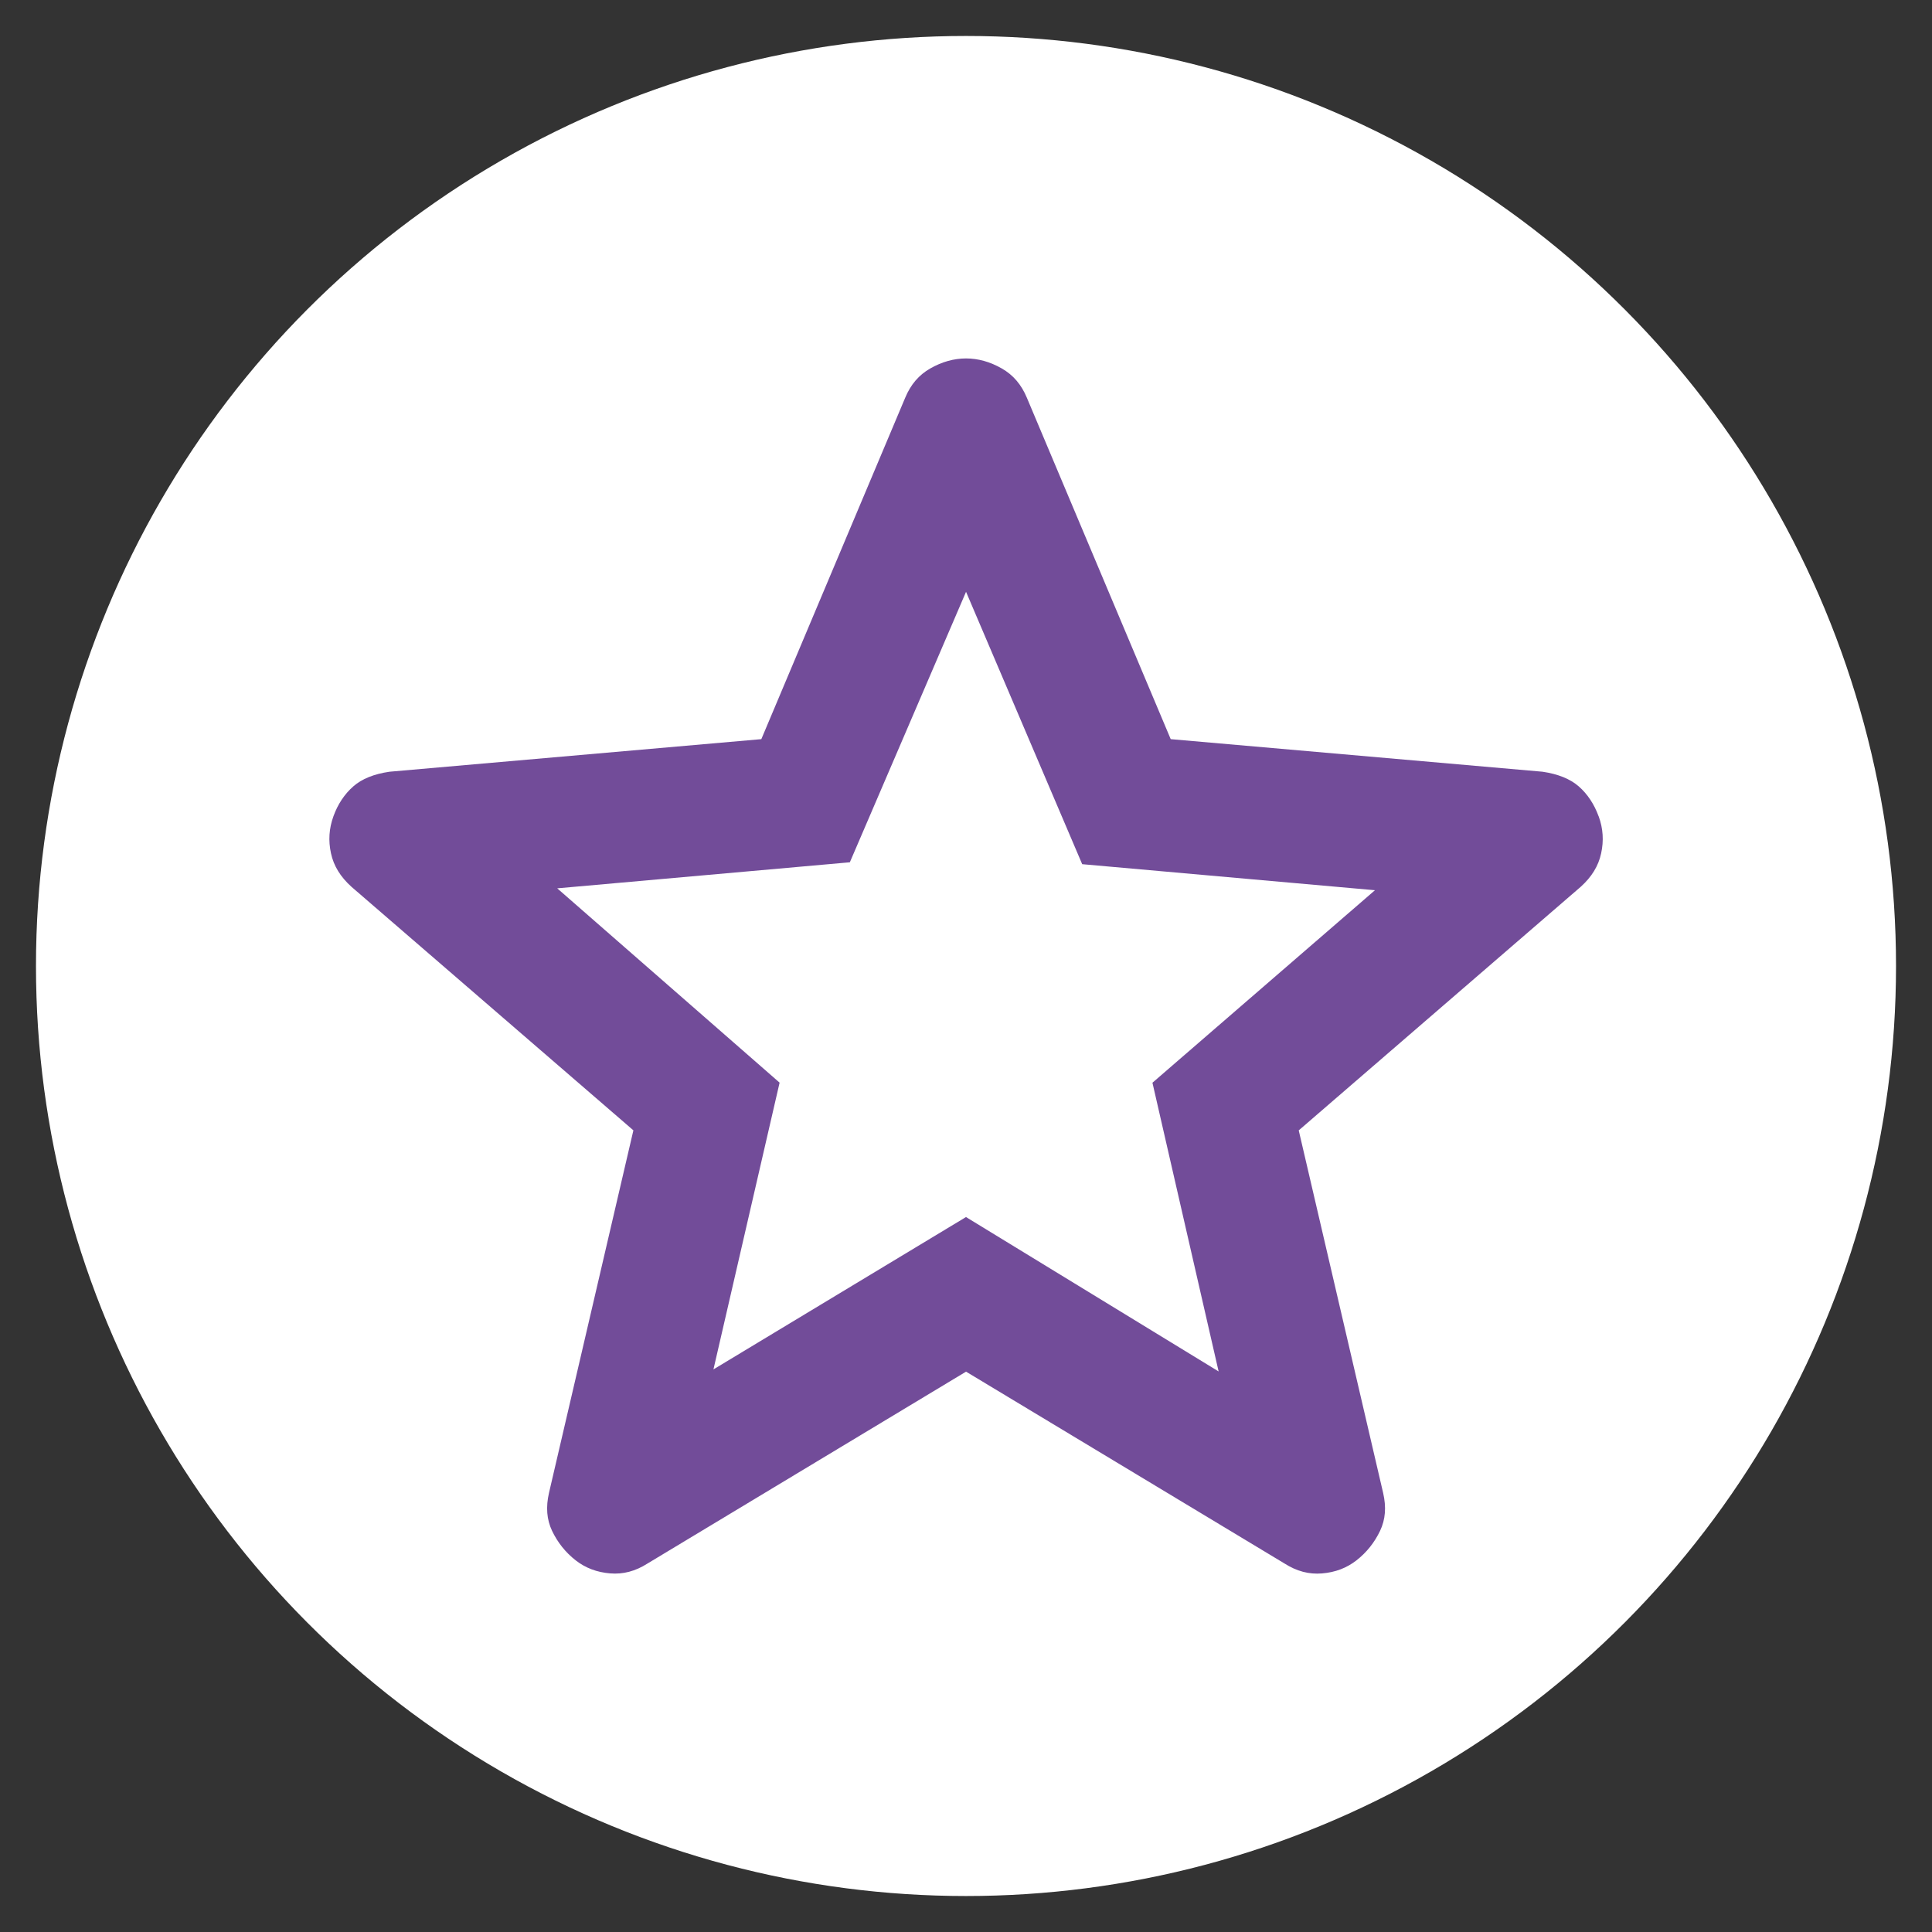
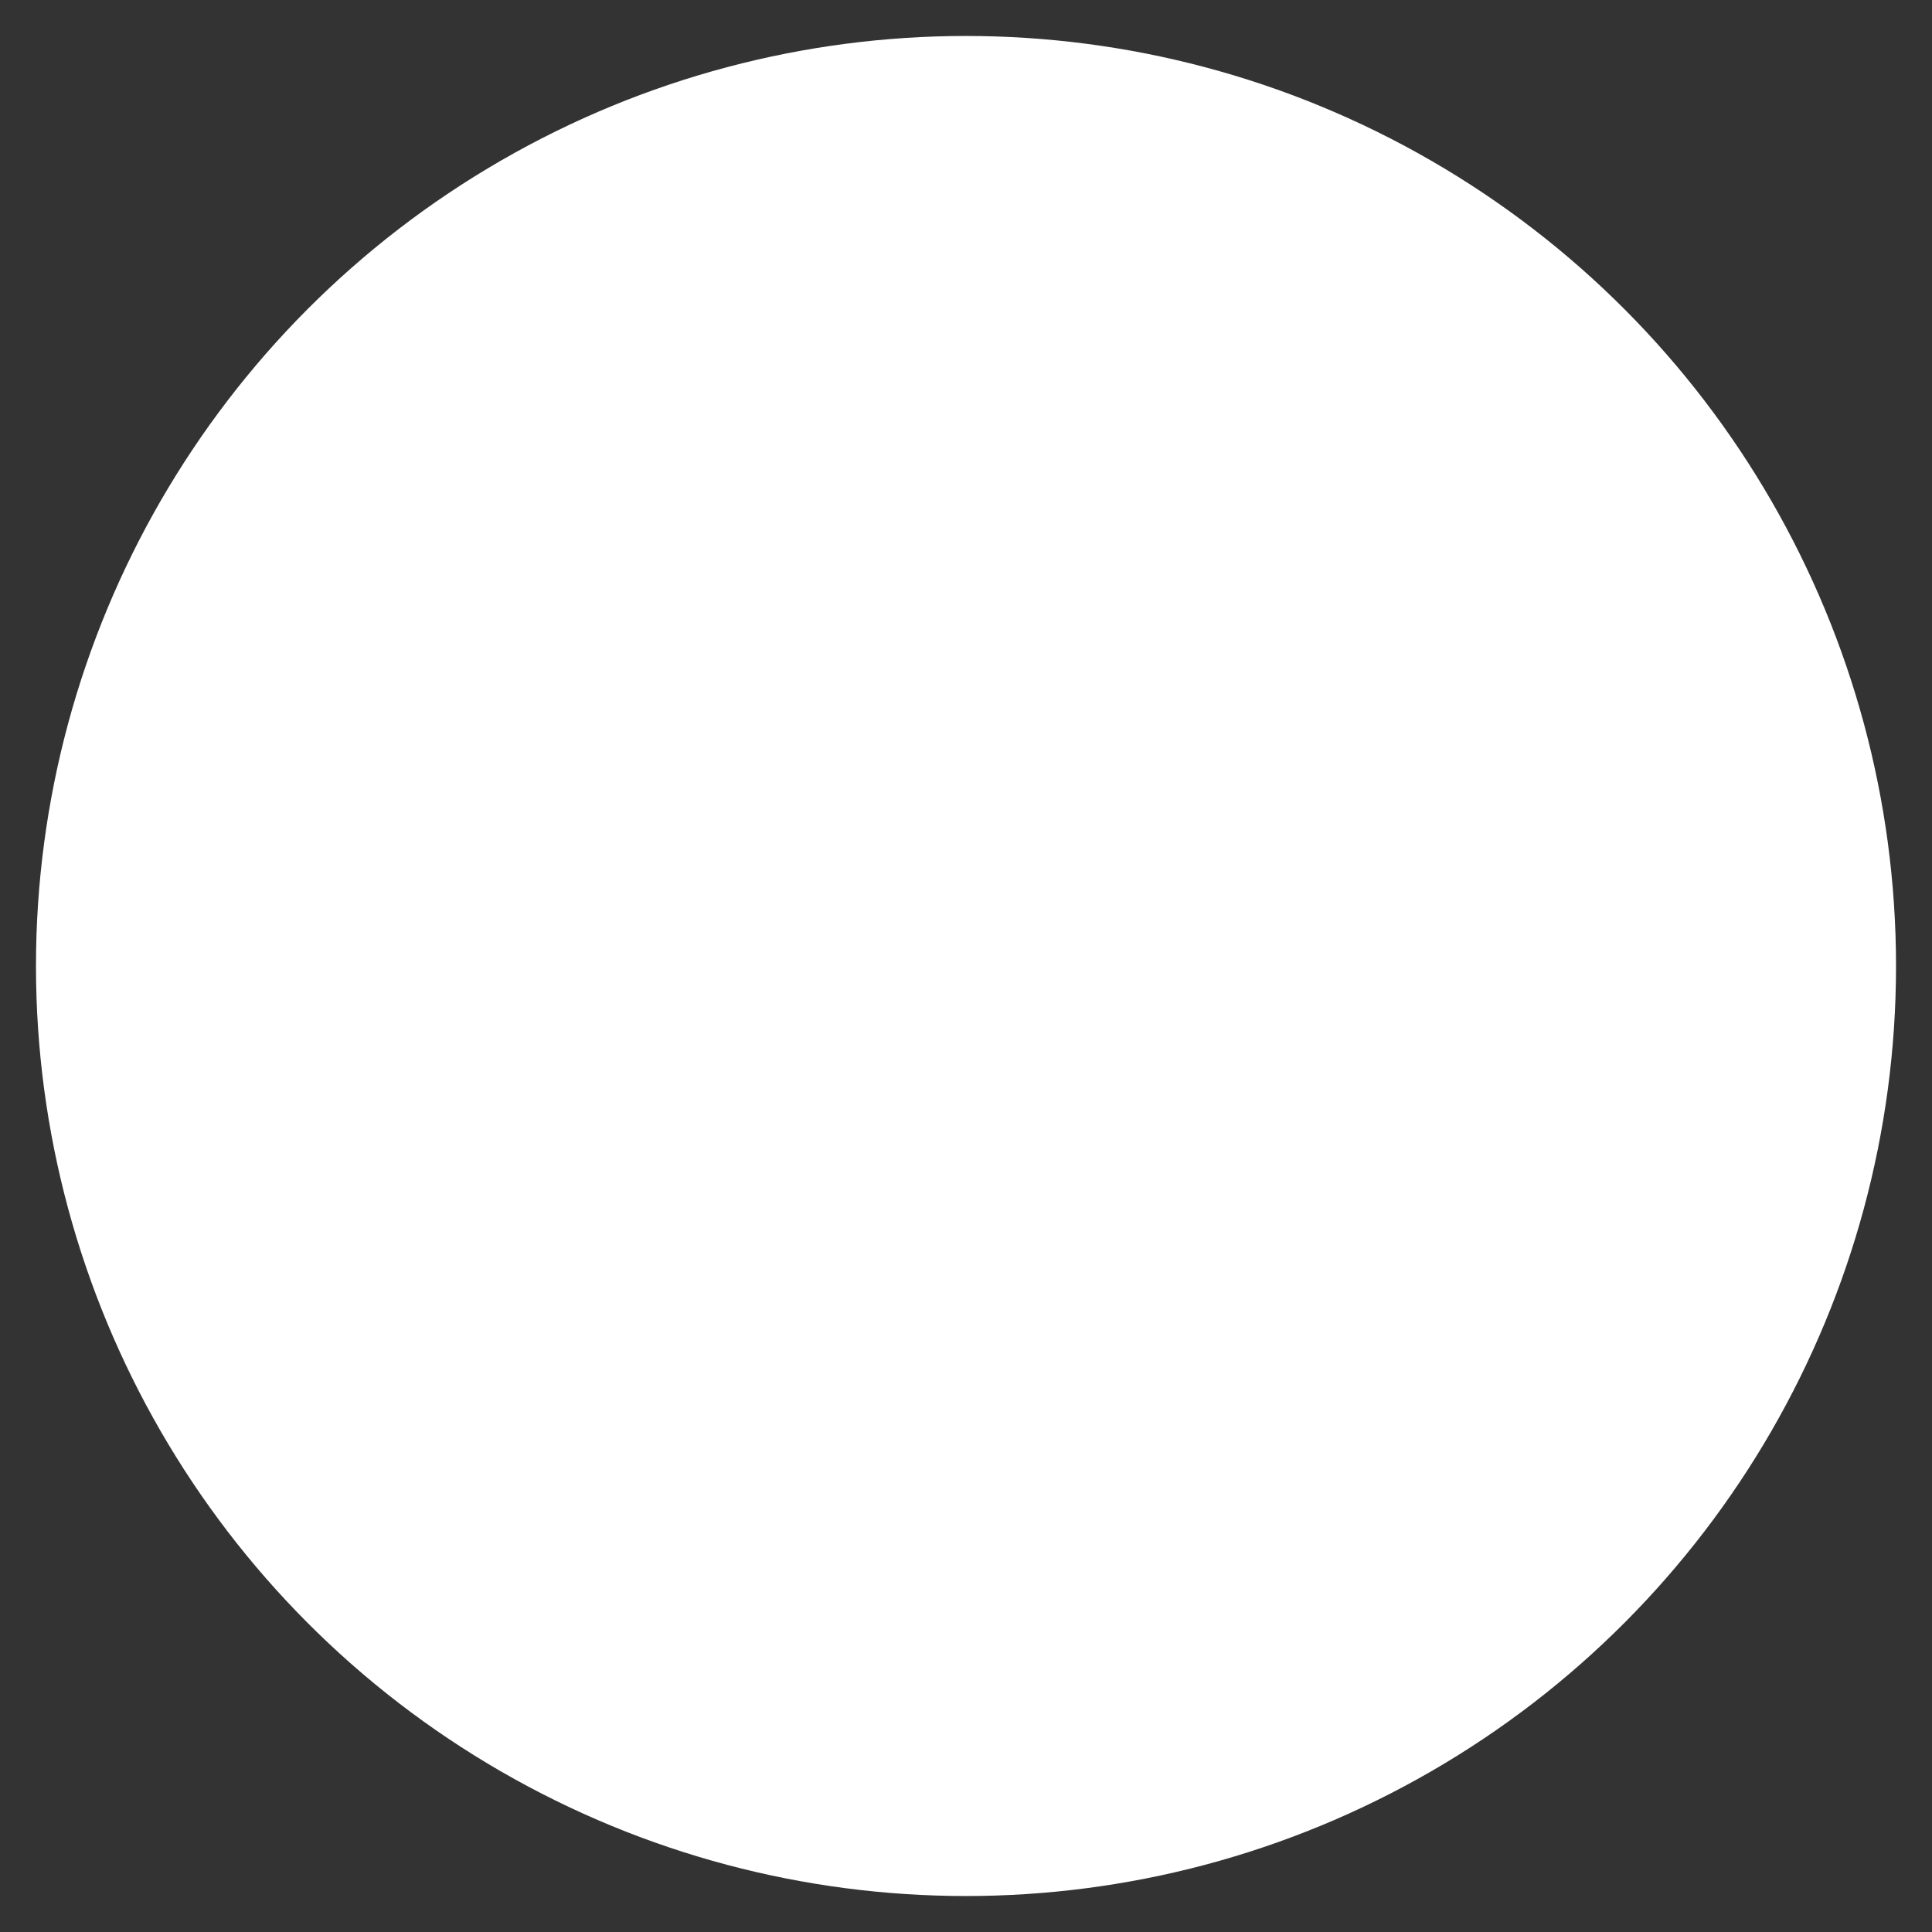
<svg xmlns="http://www.w3.org/2000/svg" id="Livello_1" viewBox="0 0 500 500">
  <rect x="0" y="0" width="500" height="500" fill="#333333" stroke="none" />
  <defs>
    <style>
      .cls-1 {
        fill: #fff;
      }

      .cls-2 {
        fill: #724c99;
      }
    </style>
  </defs>
  <circle class="cls-1" cx="250" cy="250" r="240.69" />
-   <path class="cls-2" d="M413.72,211.26c-1.15-3.16-2.88-5.76-5.15-7.75-2.21-1.93-5.36-3.2-9.37-3.79l-96.22-8.43-37.23-88.36c-1.43-3.42-3.55-5.9-6.5-7.58-6.03-3.45-12.45-3.45-18.49,0-2.95,1.68-5.07,4.16-6.49,7.57l-37.24,88.37-96.22,8.43c-4.01.58-7.17,1.85-9.37,3.79-2.27,1.99-4.01,4.59-5.15,7.75-1.14,3.15-1.35,6.29-.63,9.59.7,3.24,2.44,6.08,5.32,8.67l72.94,63.01-21.84,93.82c-.85,3.69-.59,6.9.79,9.82,1.45,3.04,3.51,5.61,6.11,7.64,2.55,1.99,5.48,3.09,8.91,3.38,3.37.28,6.53-.55,9.66-2.54l82.46-49.67,82.4,49.64c3.19,2.03,6.35,2.86,9.73,2.58,3.44-.29,6.35-1.39,8.91-3.38,2.6-2.03,4.66-4.6,6.11-7.64,1.39-2.92,1.65-6.13.79-9.83l-21.84-93.81,72.98-63.04c2.84-2.56,4.58-5.39,5.28-8.64.72-3.3.51-6.44-.63-9.59ZM298.25,280.2l17.13,74.73-65.38-39.96-65.36,39.43,17.12-74.21-57.55-50.29,75.73-6.74,30.07-70,30.06,70.49,75.77,6.74-57.59,49.82Z" />
</svg>